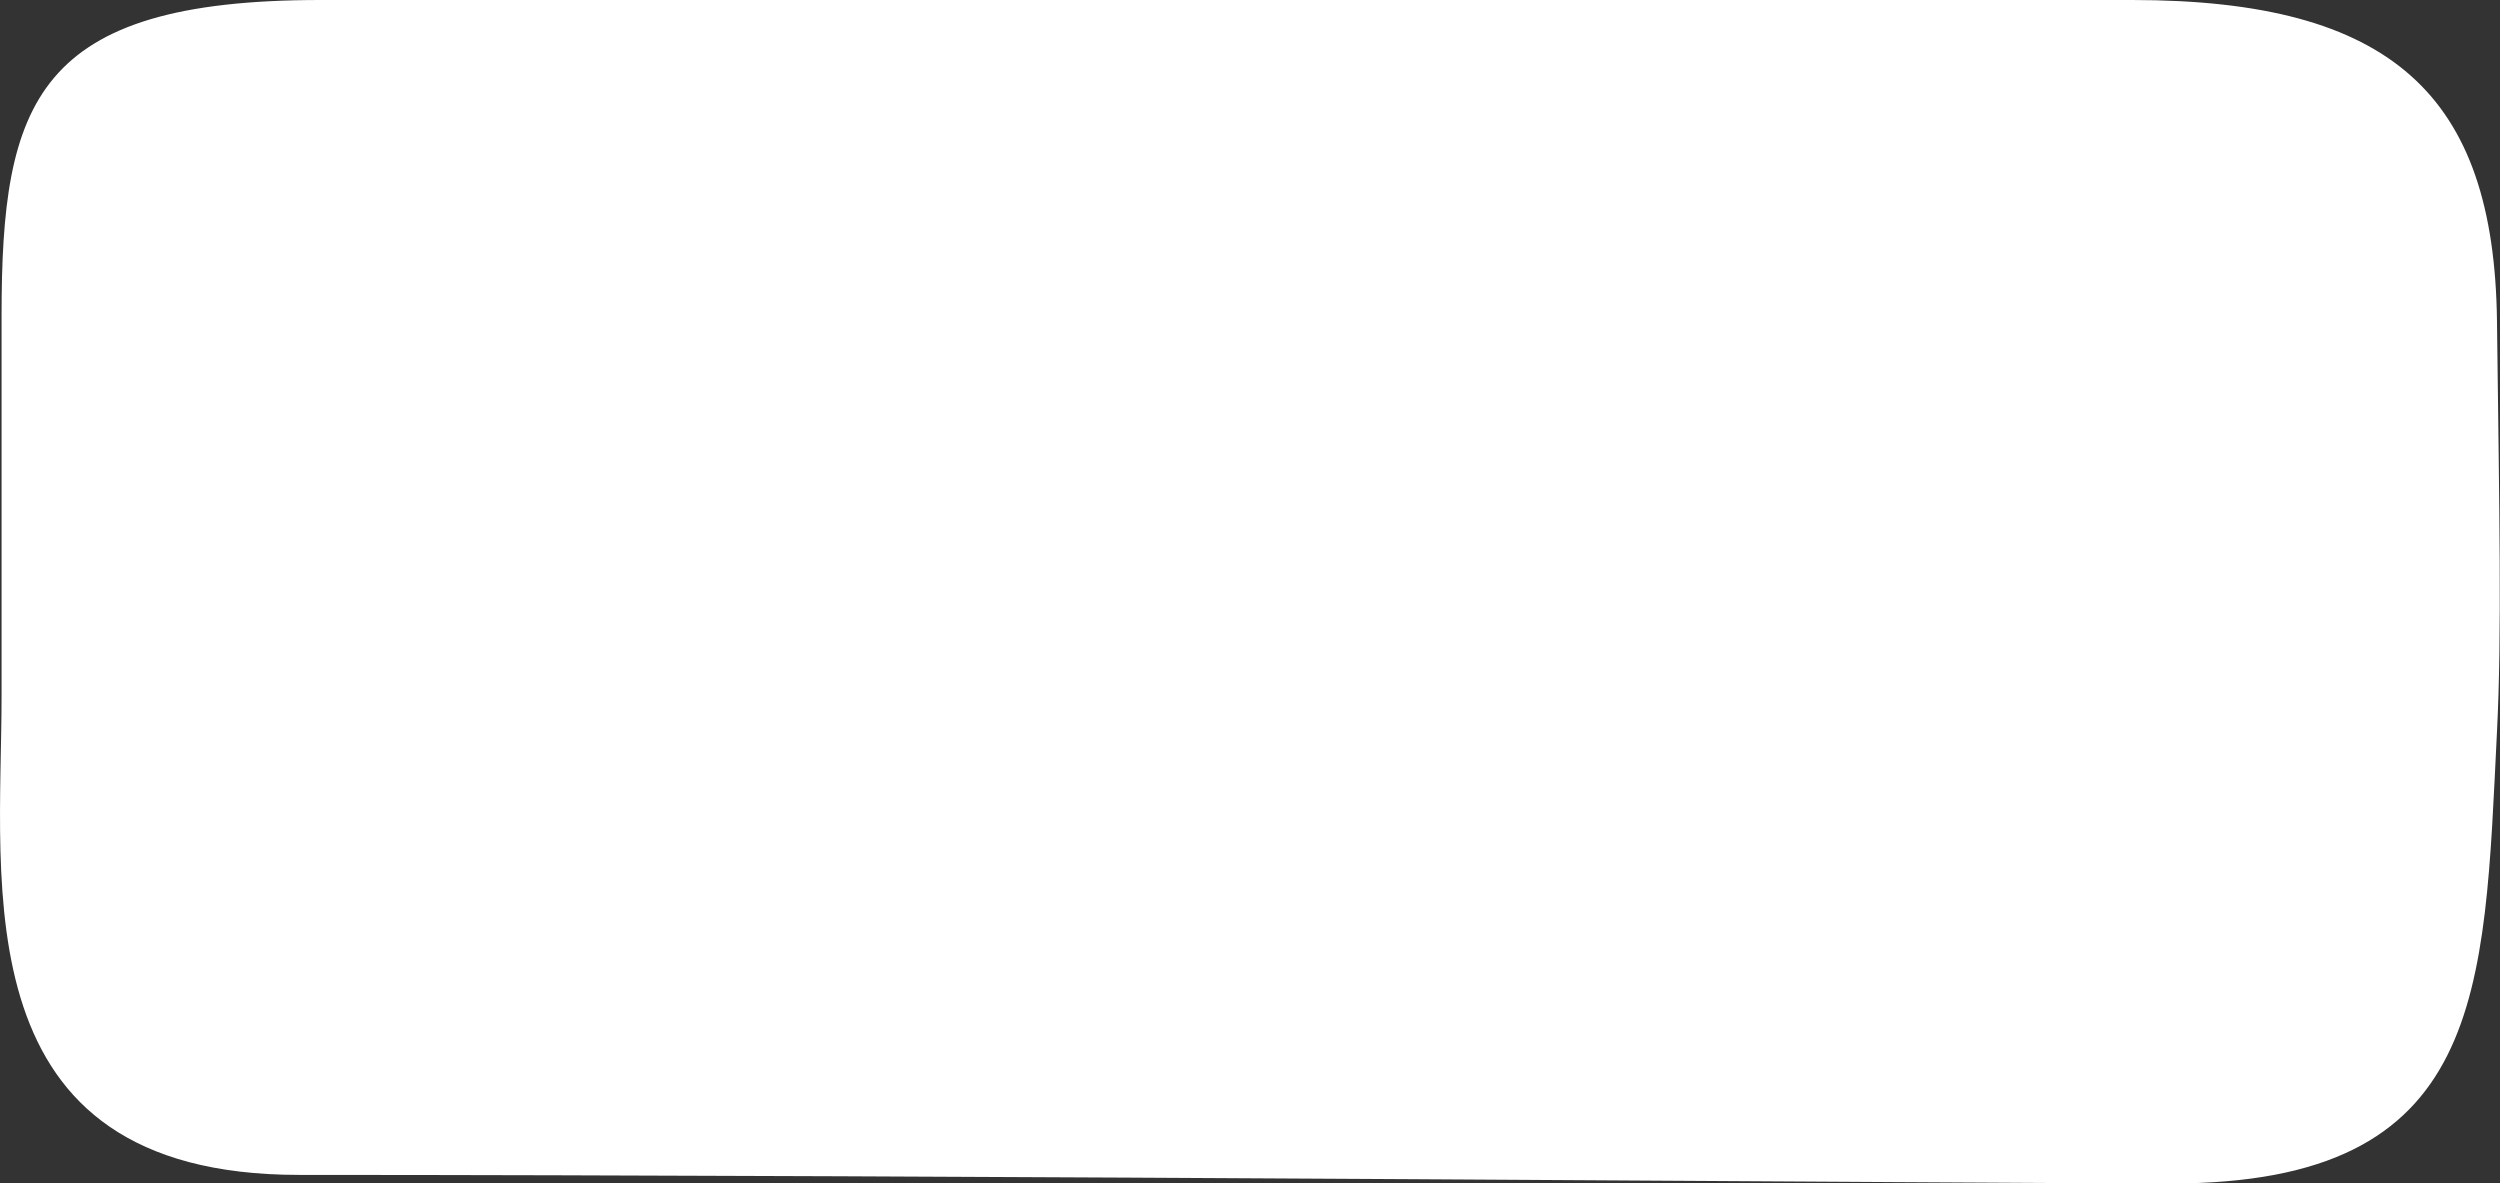
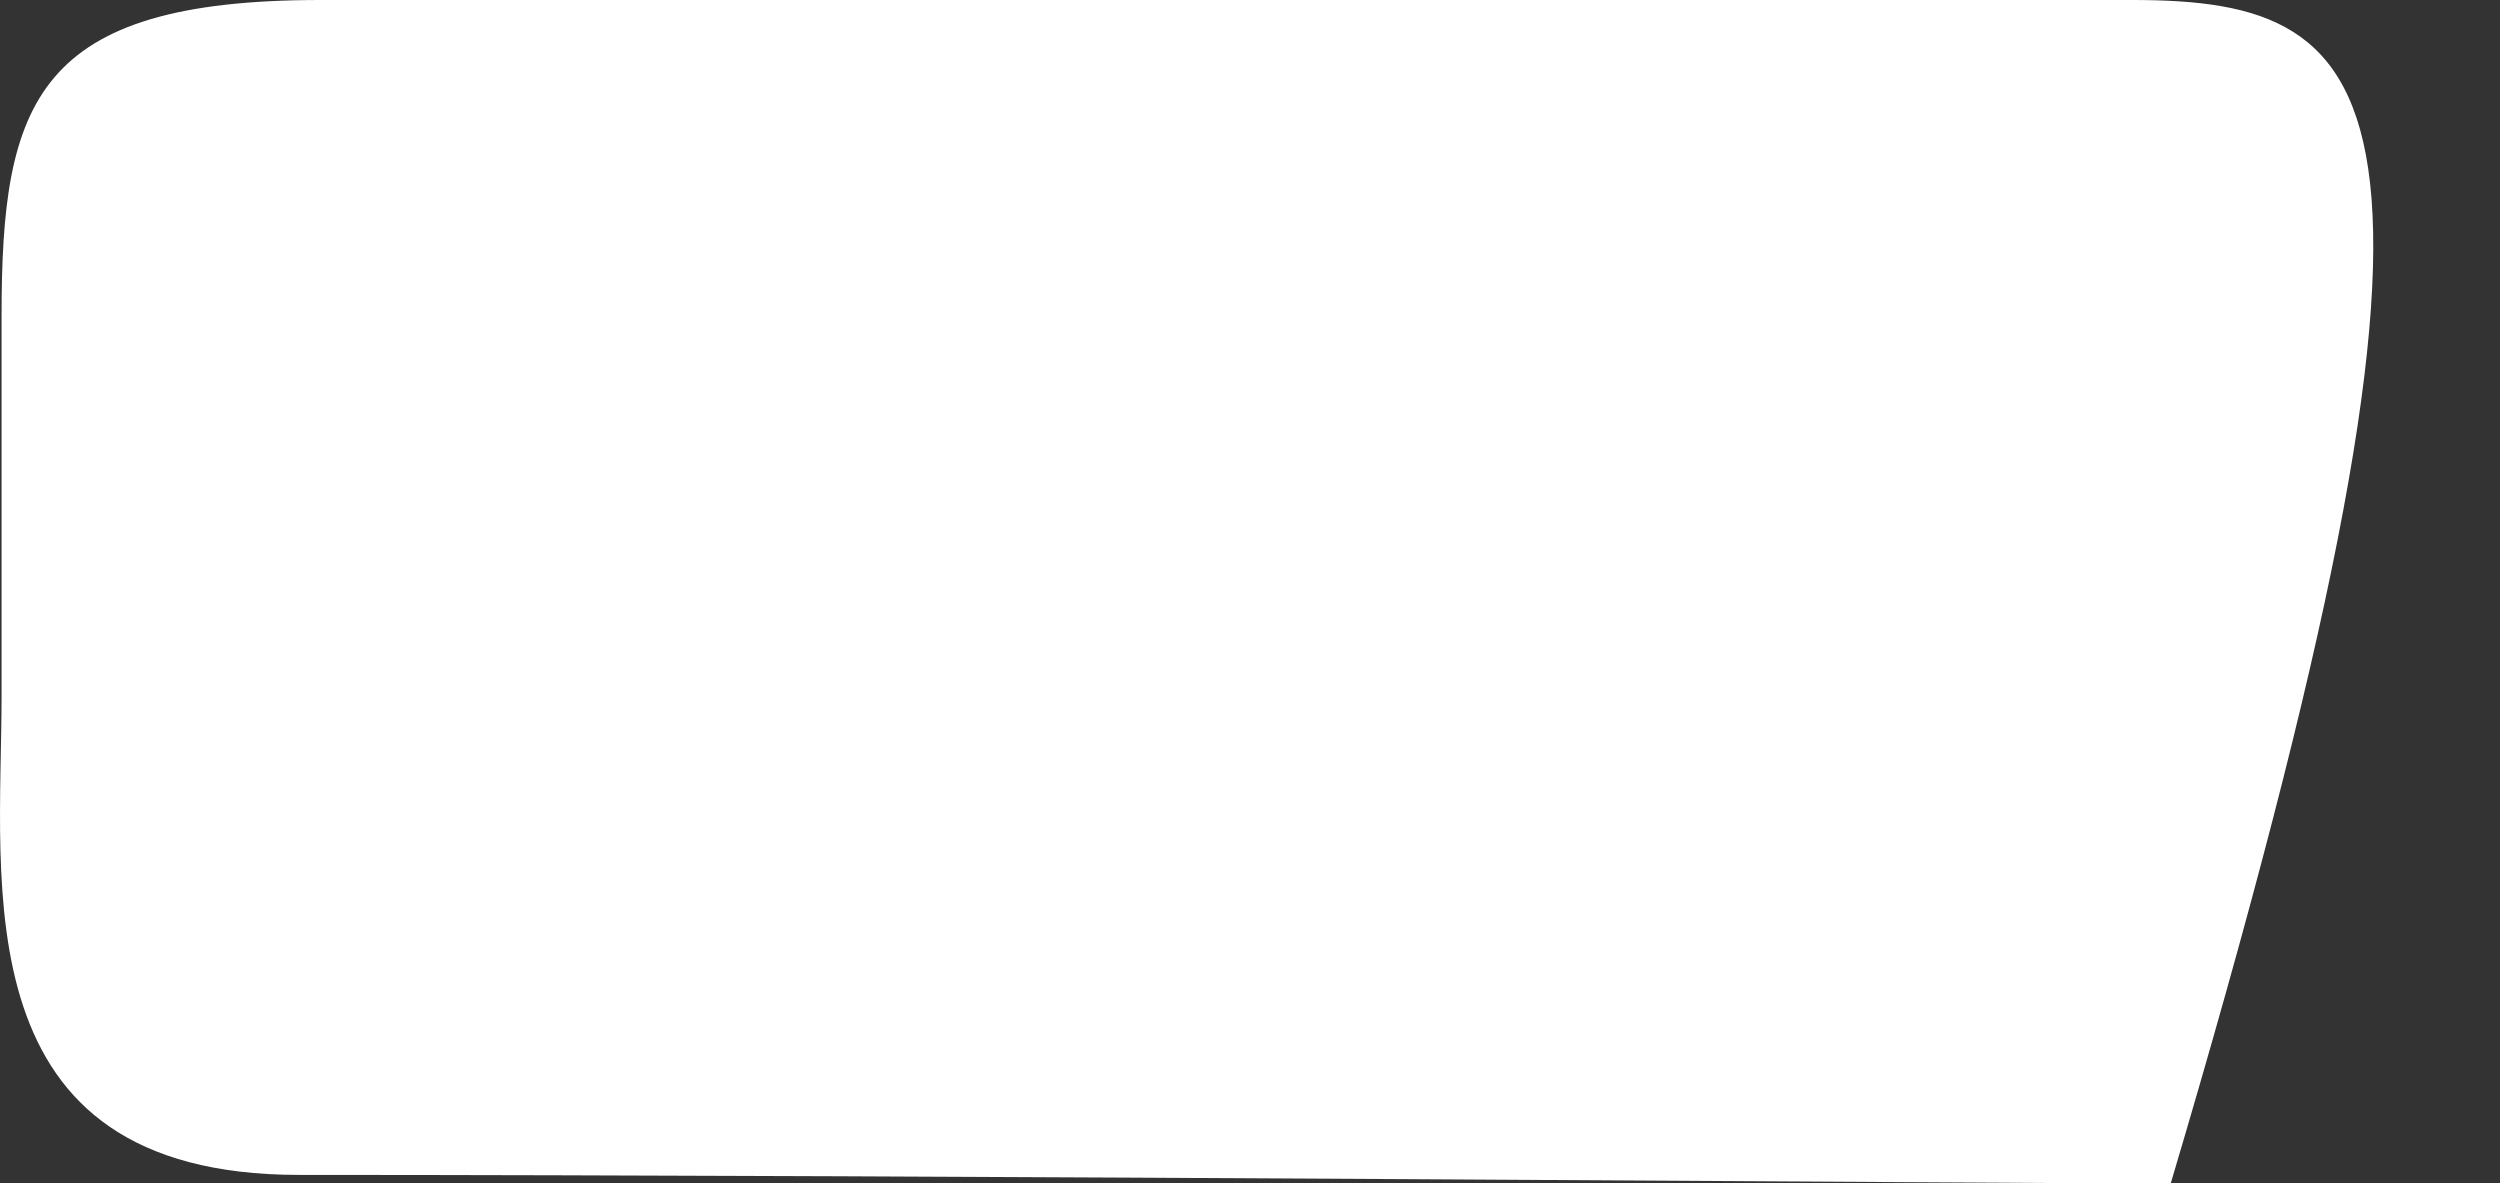
<svg xmlns="http://www.w3.org/2000/svg" width="207.03" height="98" viewBox="0 0 207.03 98">
  <rect x="0" y="0" width="207.03" height="98" fill="#333333" stroke="none" />
  <defs>
    <style> .cls-1 { fill: #fff; fill-rule: evenodd; } </style>
  </defs>
-   <path id="logo" class="cls-1" d="M1272.76,124.007c26.11,0,25.94-15.76,27.02-37.418,0.41-8.1.19-18.351,0-34C1299.55,33.879,1291.08,26,1269.55,26h-150c-23.6,0-26.42,8.421-26.42,26.145v31.49c0,15.755-3.39,39.661,24.63,39.661C1170.68,123.3,1259.75,124.007,1272.76,124.007Z" transform="translate(-1093 -26)" />
+   <path id="logo" class="cls-1" d="M1272.76,124.007C1299.55,33.879,1291.08,26,1269.55,26h-150c-23.6,0-26.42,8.421-26.42,26.145v31.49c0,15.755-3.39,39.661,24.63,39.661C1170.68,123.3,1259.75,124.007,1272.76,124.007Z" transform="translate(-1093 -26)" />
</svg>